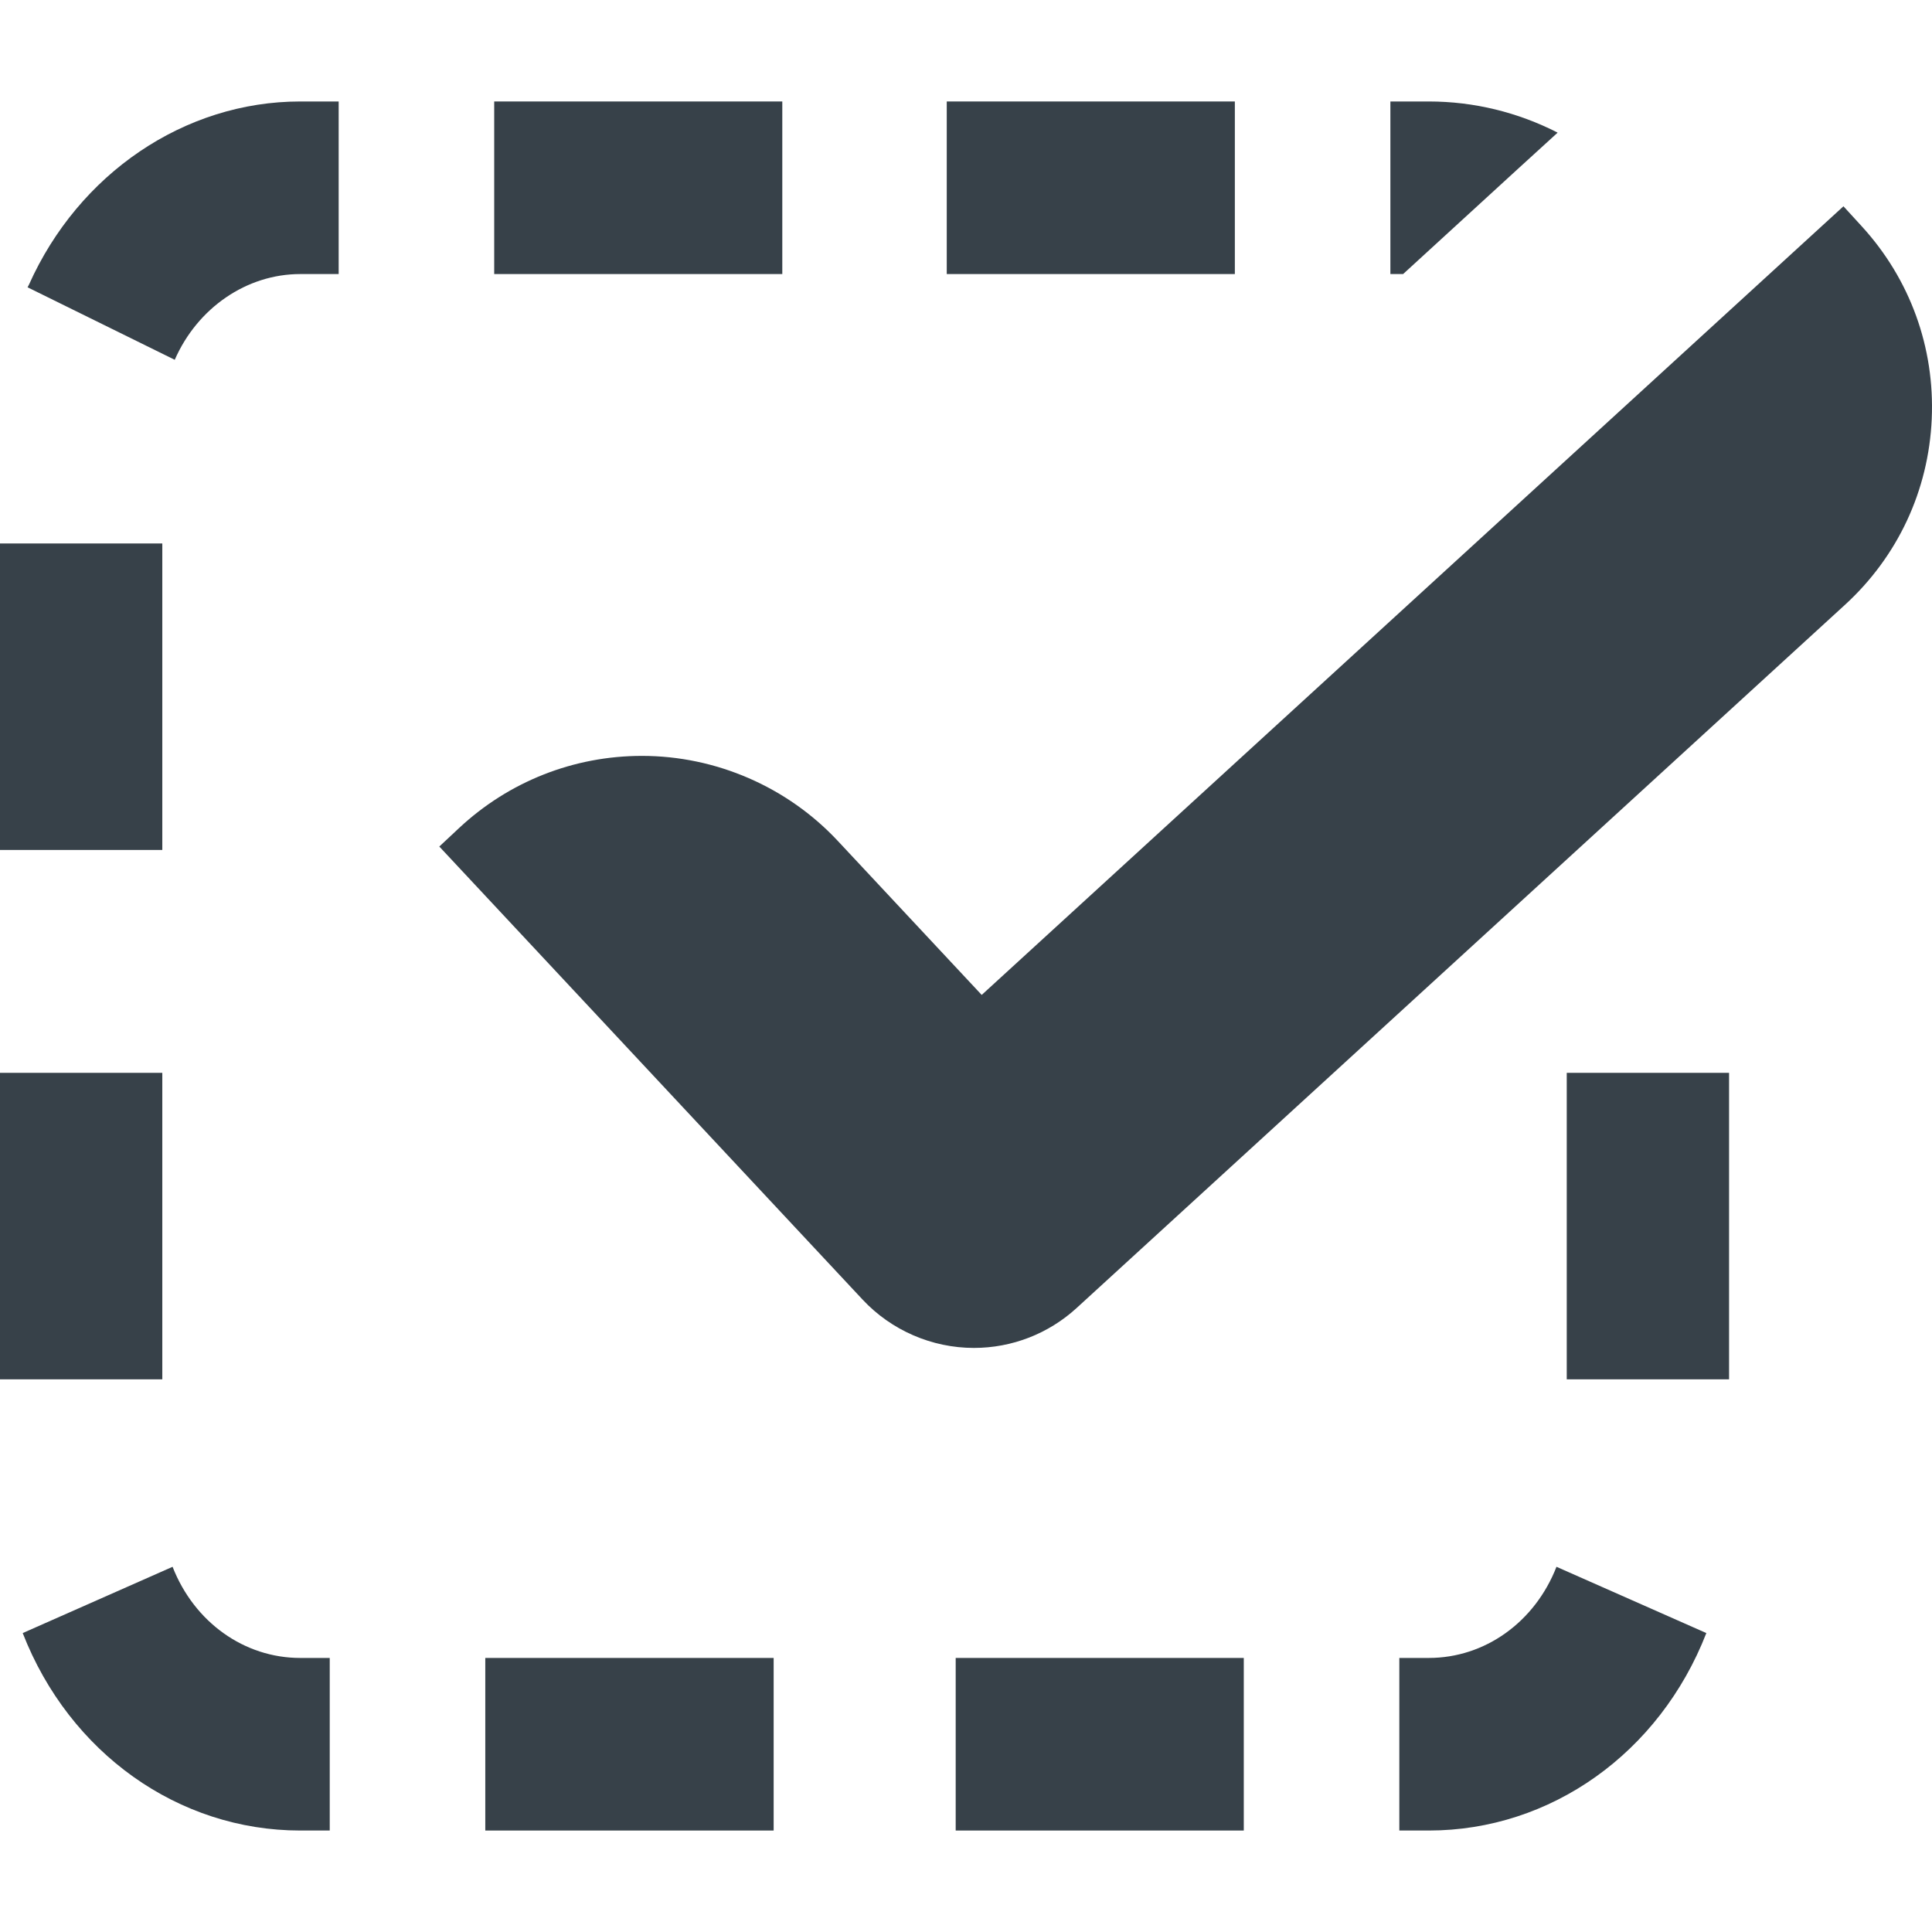
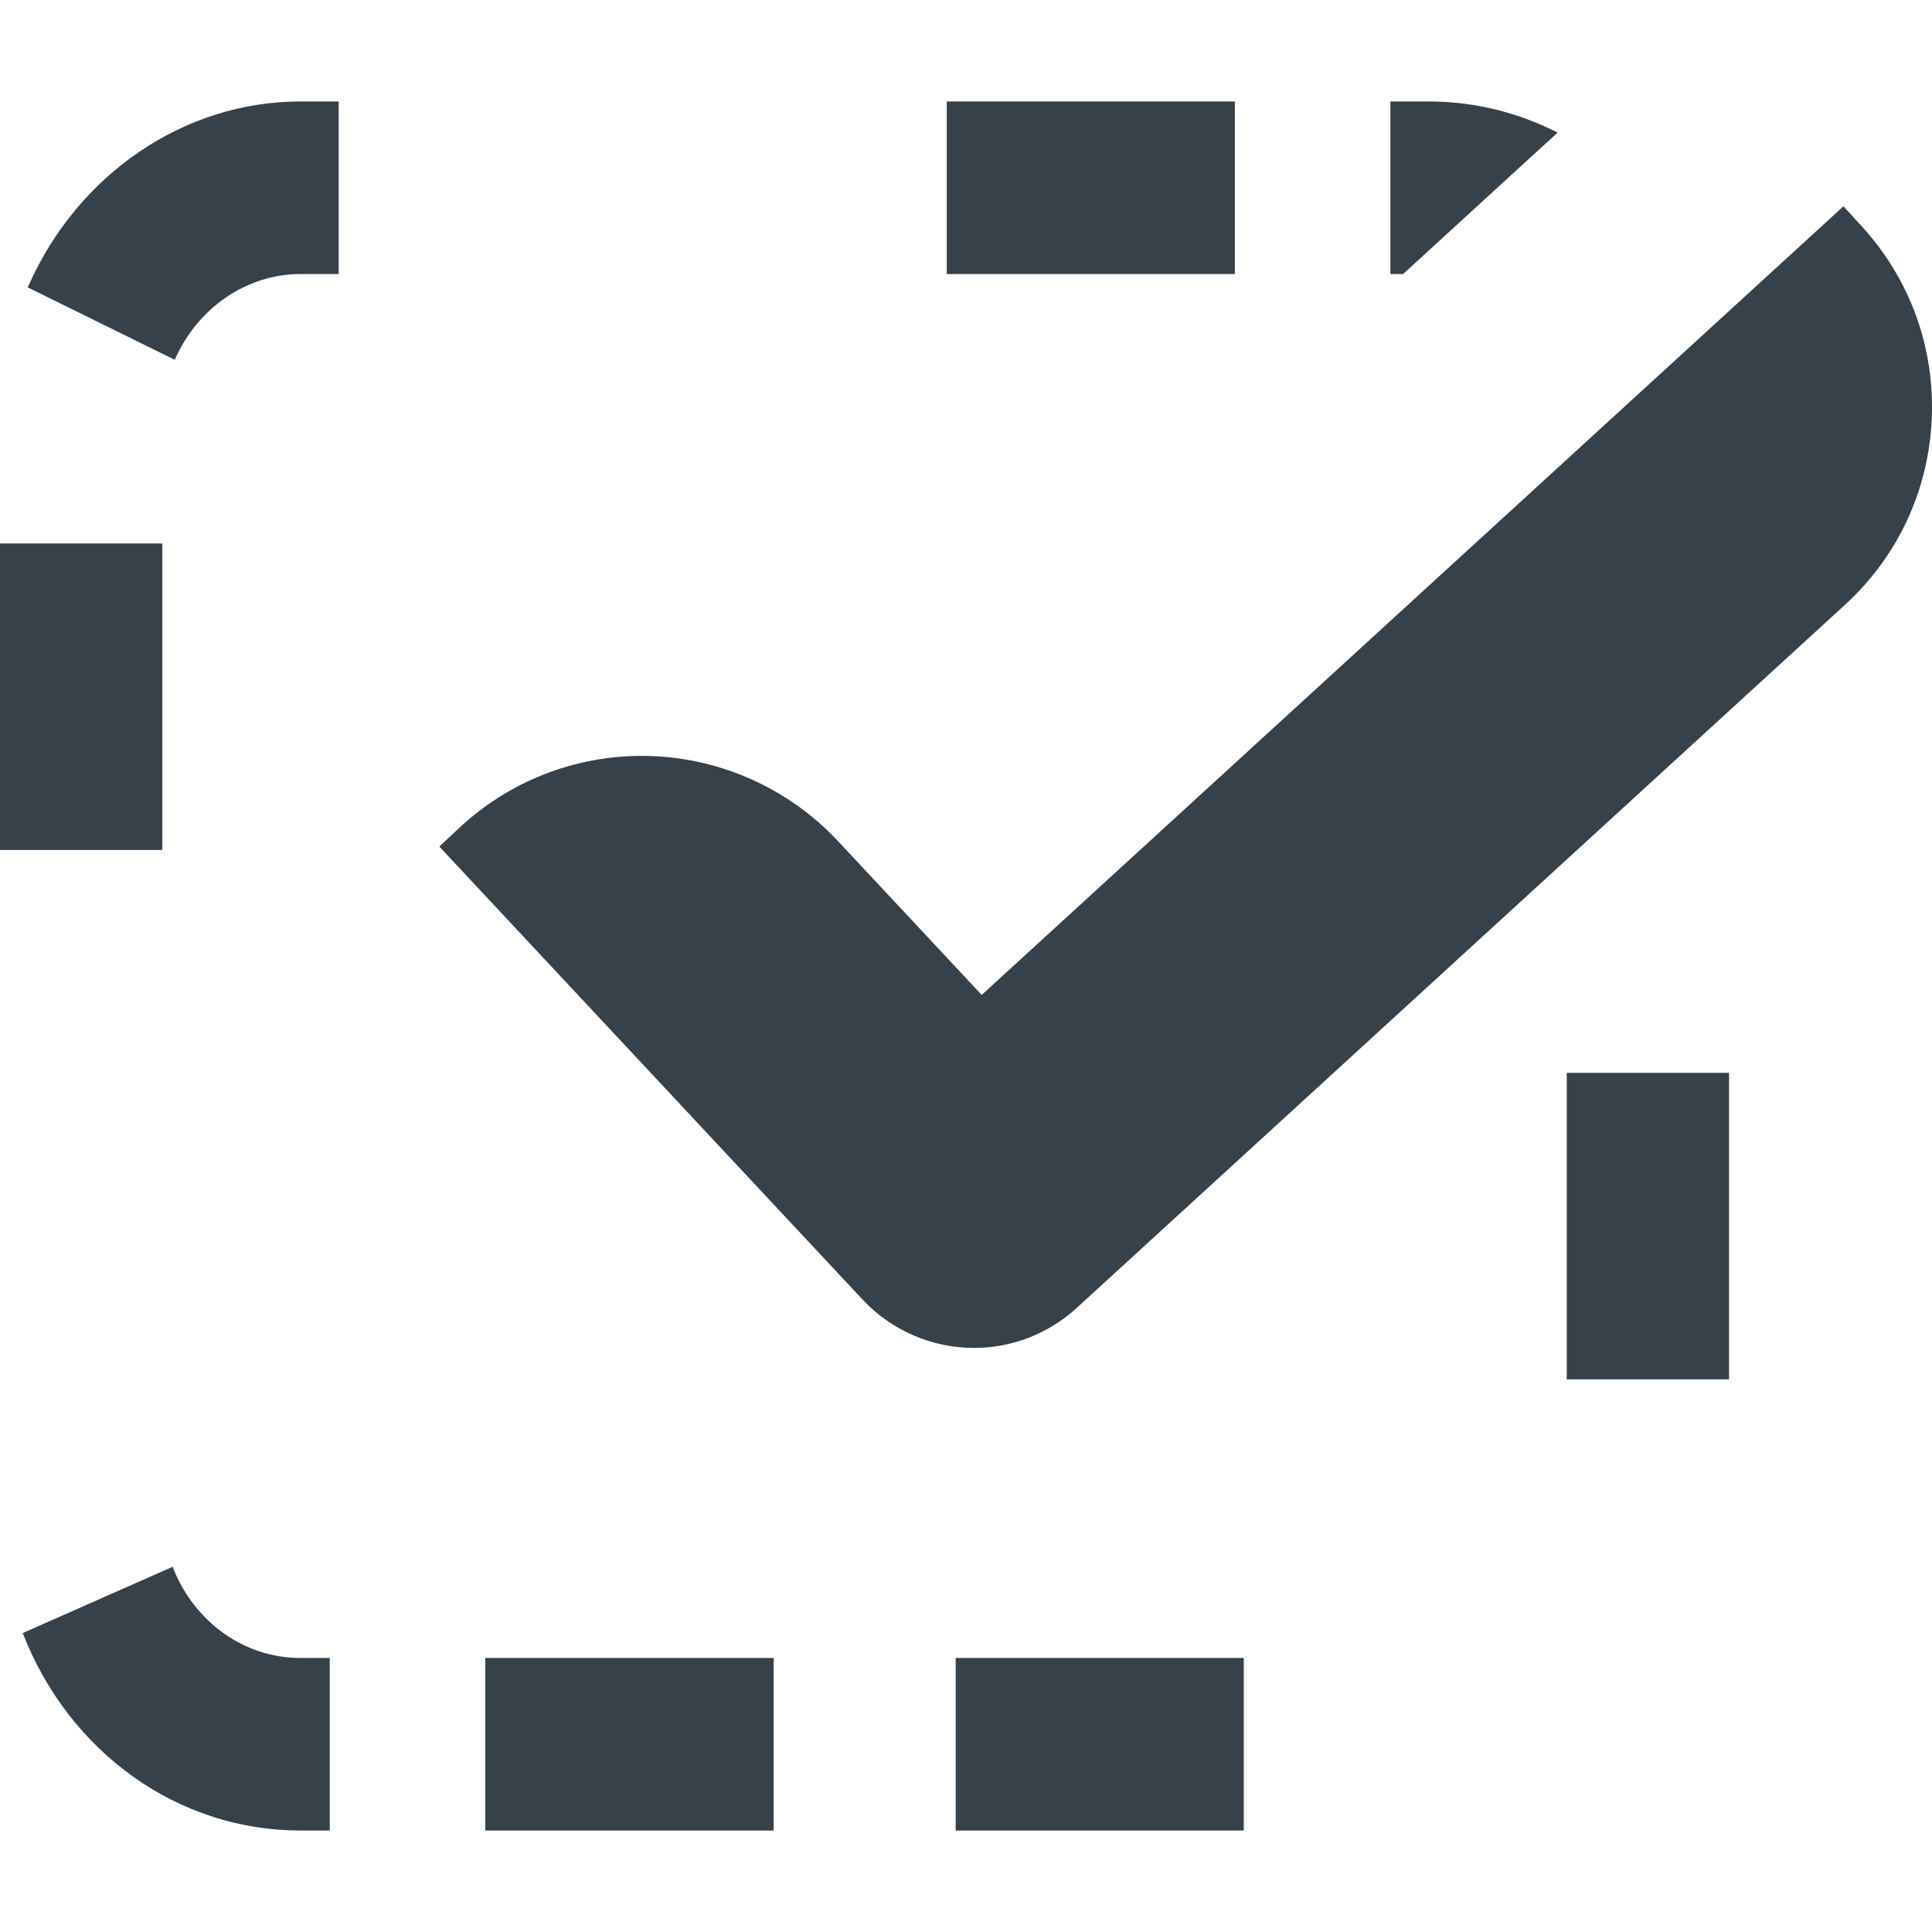
<svg xmlns="http://www.w3.org/2000/svg" version="1.1" id="_x31_0" x="0px" y="0px" viewBox="0 0 512 512" style="enable-background:new 0 0 512 512;" xml:space="preserve">
  <style type="text/css">
	.st0{fill:#374149;}
</style>
  <g>
    <polygon class="st0" points="329.615,439.456 329.615,439.374 253.267,439.374 253.267,484.749 253.267,485.03 253.267,485.03    253.267,485.109 329.615,485.109 329.615,439.734 329.615,439.456  " />
    <rect x="250.9" y="26.891" class="st0" width="76.348" height="45.734" />
    <rect x="415.205" y="284.314" class="st0" width="43.016" height="81.223" />
    <path class="st0" d="M402.092,44.911l10.641-9.707c-0.008-0.004-0.019-0.008-0.027-0.012l0.062-0.058   c-10.535-5.375-22.149-8.242-34.122-8.242h-10.179v45.734h3.37L402.092,44.911z" />
-     <path class="st0" d="M412.557,415.245v0.004l-0.074-0.031c-5.734,14.691-18.996,24.156-33.836,24.156h-7.812v45.735h7.812   c32.262,0,61.149-20.5,73.551-52.329l-38.019-16.813L412.557,415.245z" />
    <polygon class="st0" points="43.012,215.783 43.012,203.166 43.012,144.025 0,144.025 0,225.248 43.012,225.248  " />
-     <rect x="0" y="284.314" class="st0" width="43.012" height="81.223" />
-     <rect x="130.969" y="26.891" class="st0" width="76.348" height="45.734" />
    <rect x="128.606" y="439.374" class="st0" width="76.418" height="45.735" />
    <path class="st0" d="M89.75,26.97v-0.078H79.57c-30.656,0-58.726,19.082-71.91,48.578c-0.094,0.207-0.222,0.386-0.316,0.598h0.004   c-0.012,0.023-0.028,0.047-0.039,0.07l39,19.211c6.02-13.762,19.066-22.723,33.262-22.723h10.18V27.246V26.97L89.75,26.97z" />
    <path class="st0" d="M45.734,415.218L6.019,432.78c12.402,31.829,41.294,52.329,73.551,52.329h7.813v-45.735H79.57   C64.731,439.374,51.469,429.909,45.734,415.218z" />
    <path class="st0" d="M493.373,59.958l-4.84-5.289L260.161,263.666l-38.133-40.812c-13.379-14.321-32.298-22.536-51.906-22.536   c-18.055,0-35.266,6.794-48.466,19.126l-5.238,4.894l112.181,120.071c7.602,8.137,18.347,12.805,29.488,12.805h0.004   c10.098,0,19.766-3.758,27.223-10.578L488.929,160.29c13.996-12.805,22.16-30.293,23-49.246   C512.769,92.094,506.178,73.95,493.373,59.958z" />
  </g>
</svg>